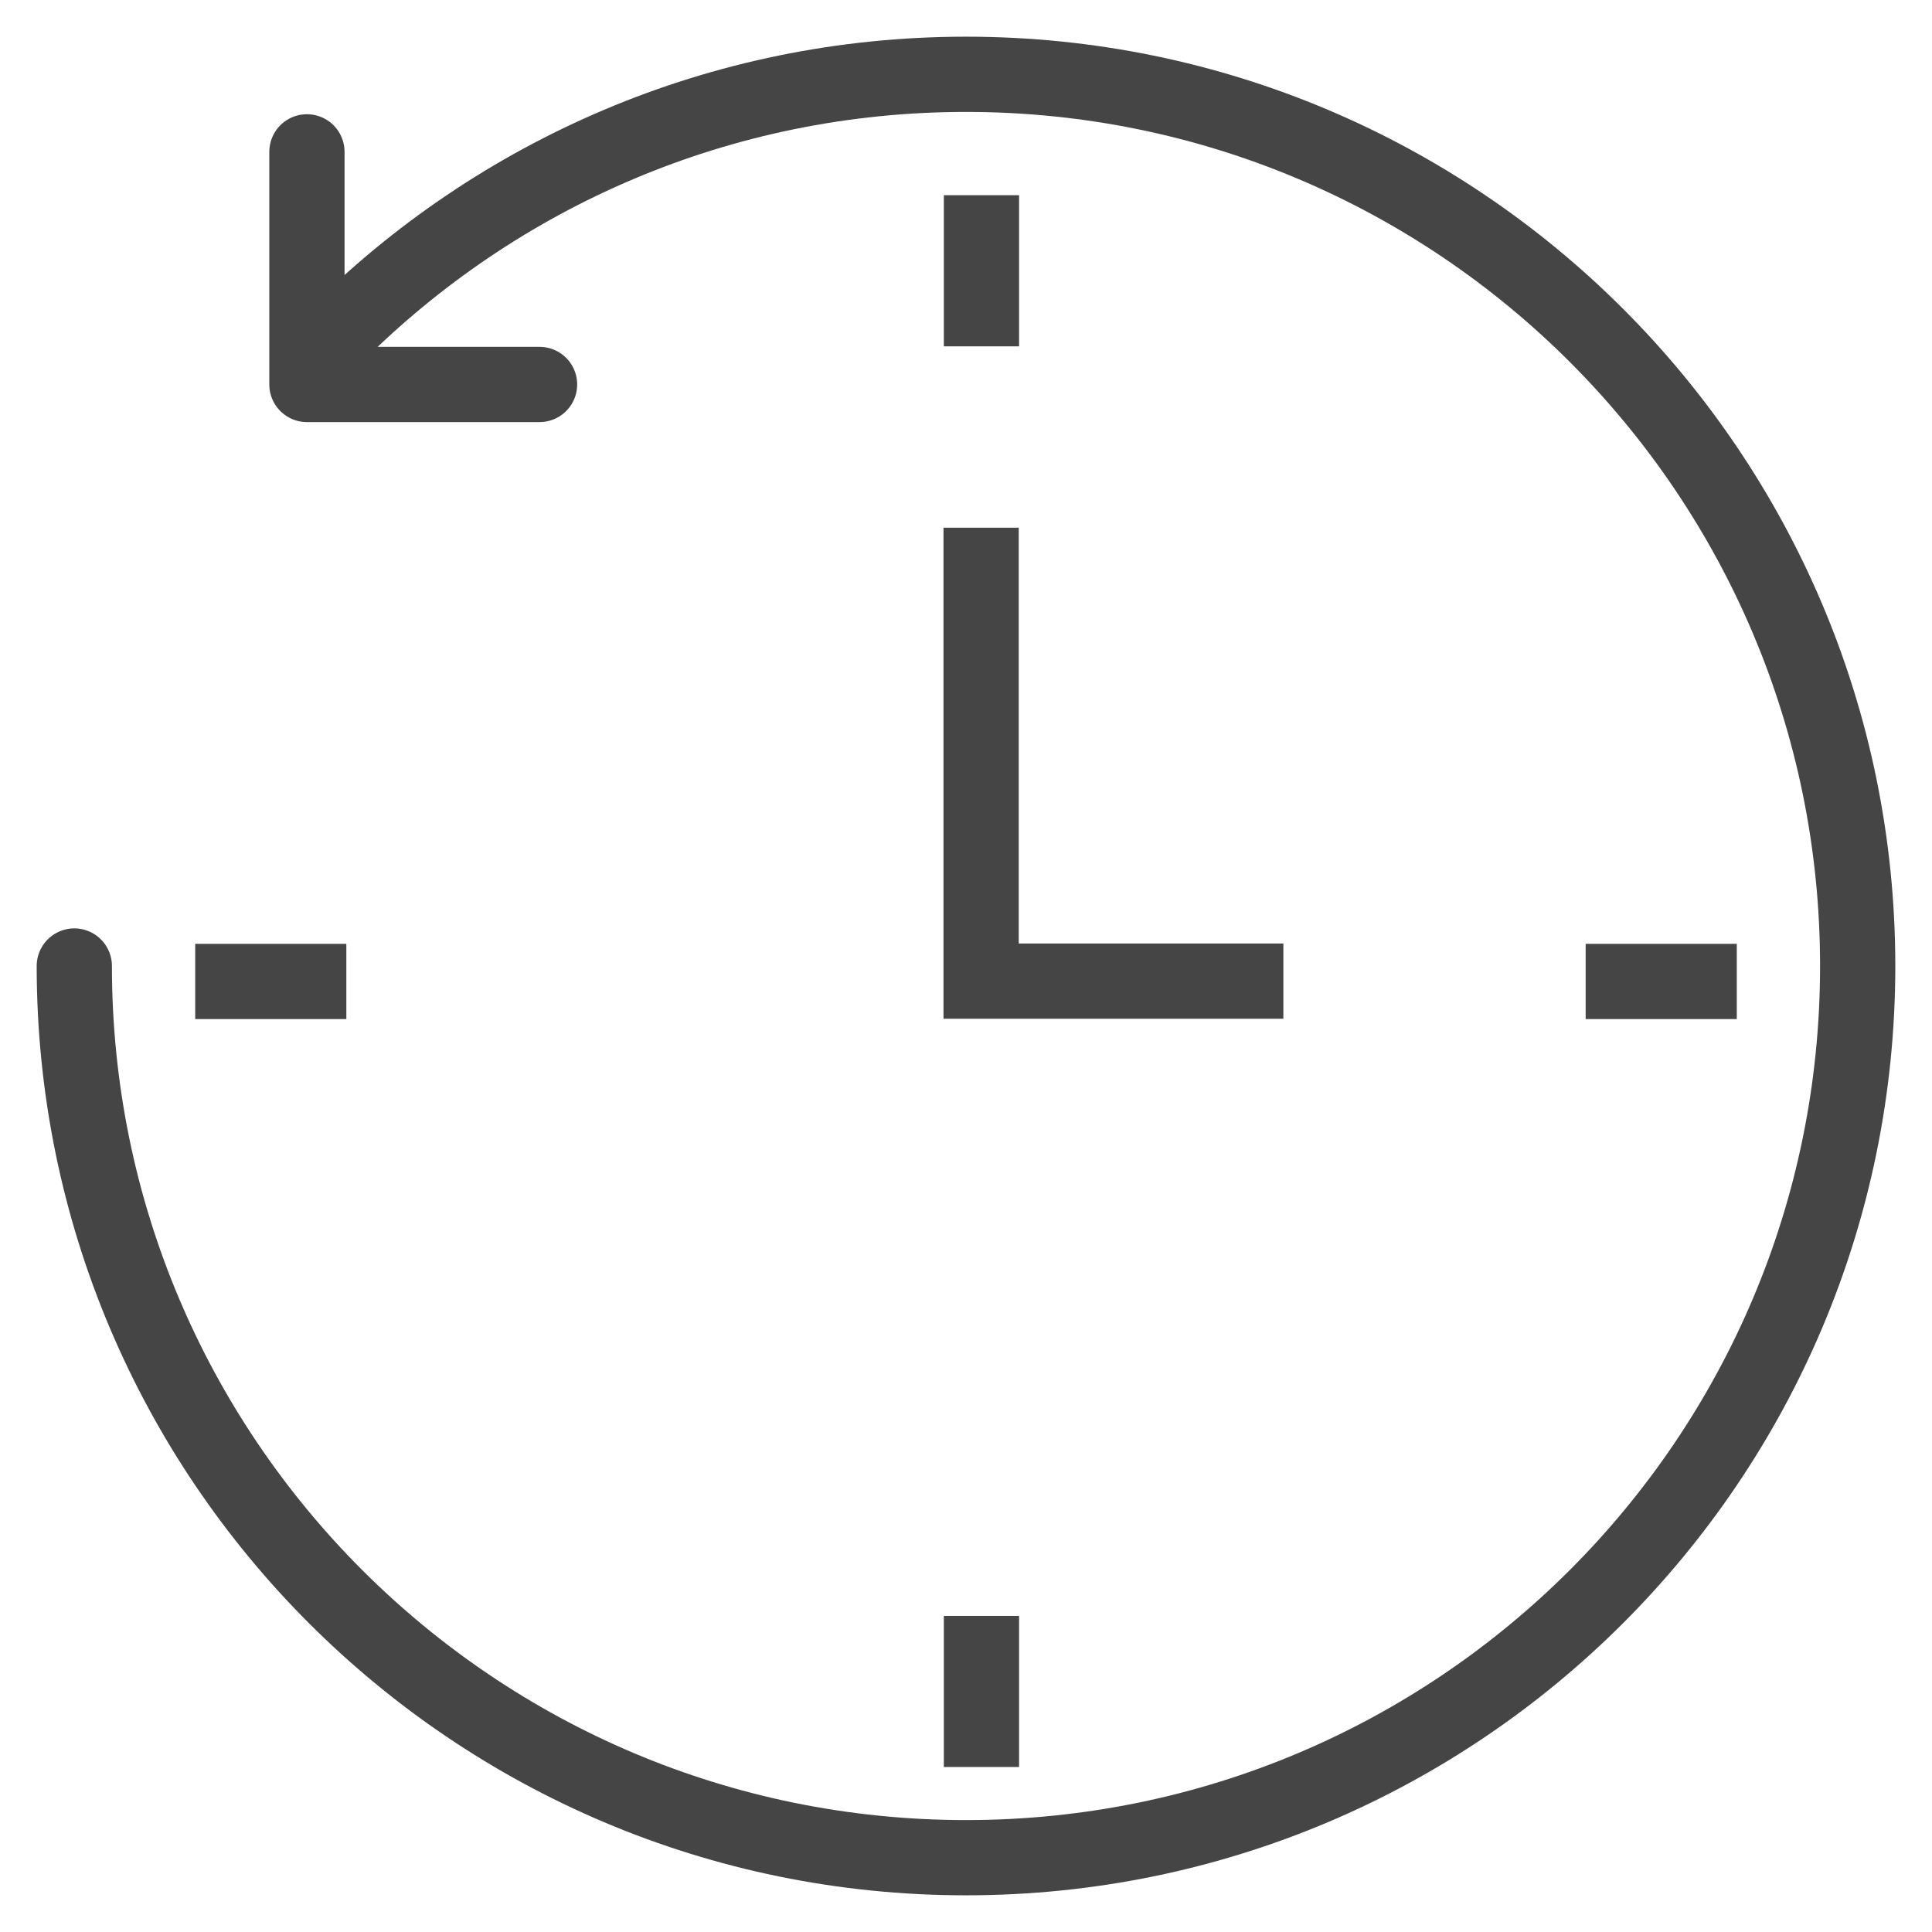
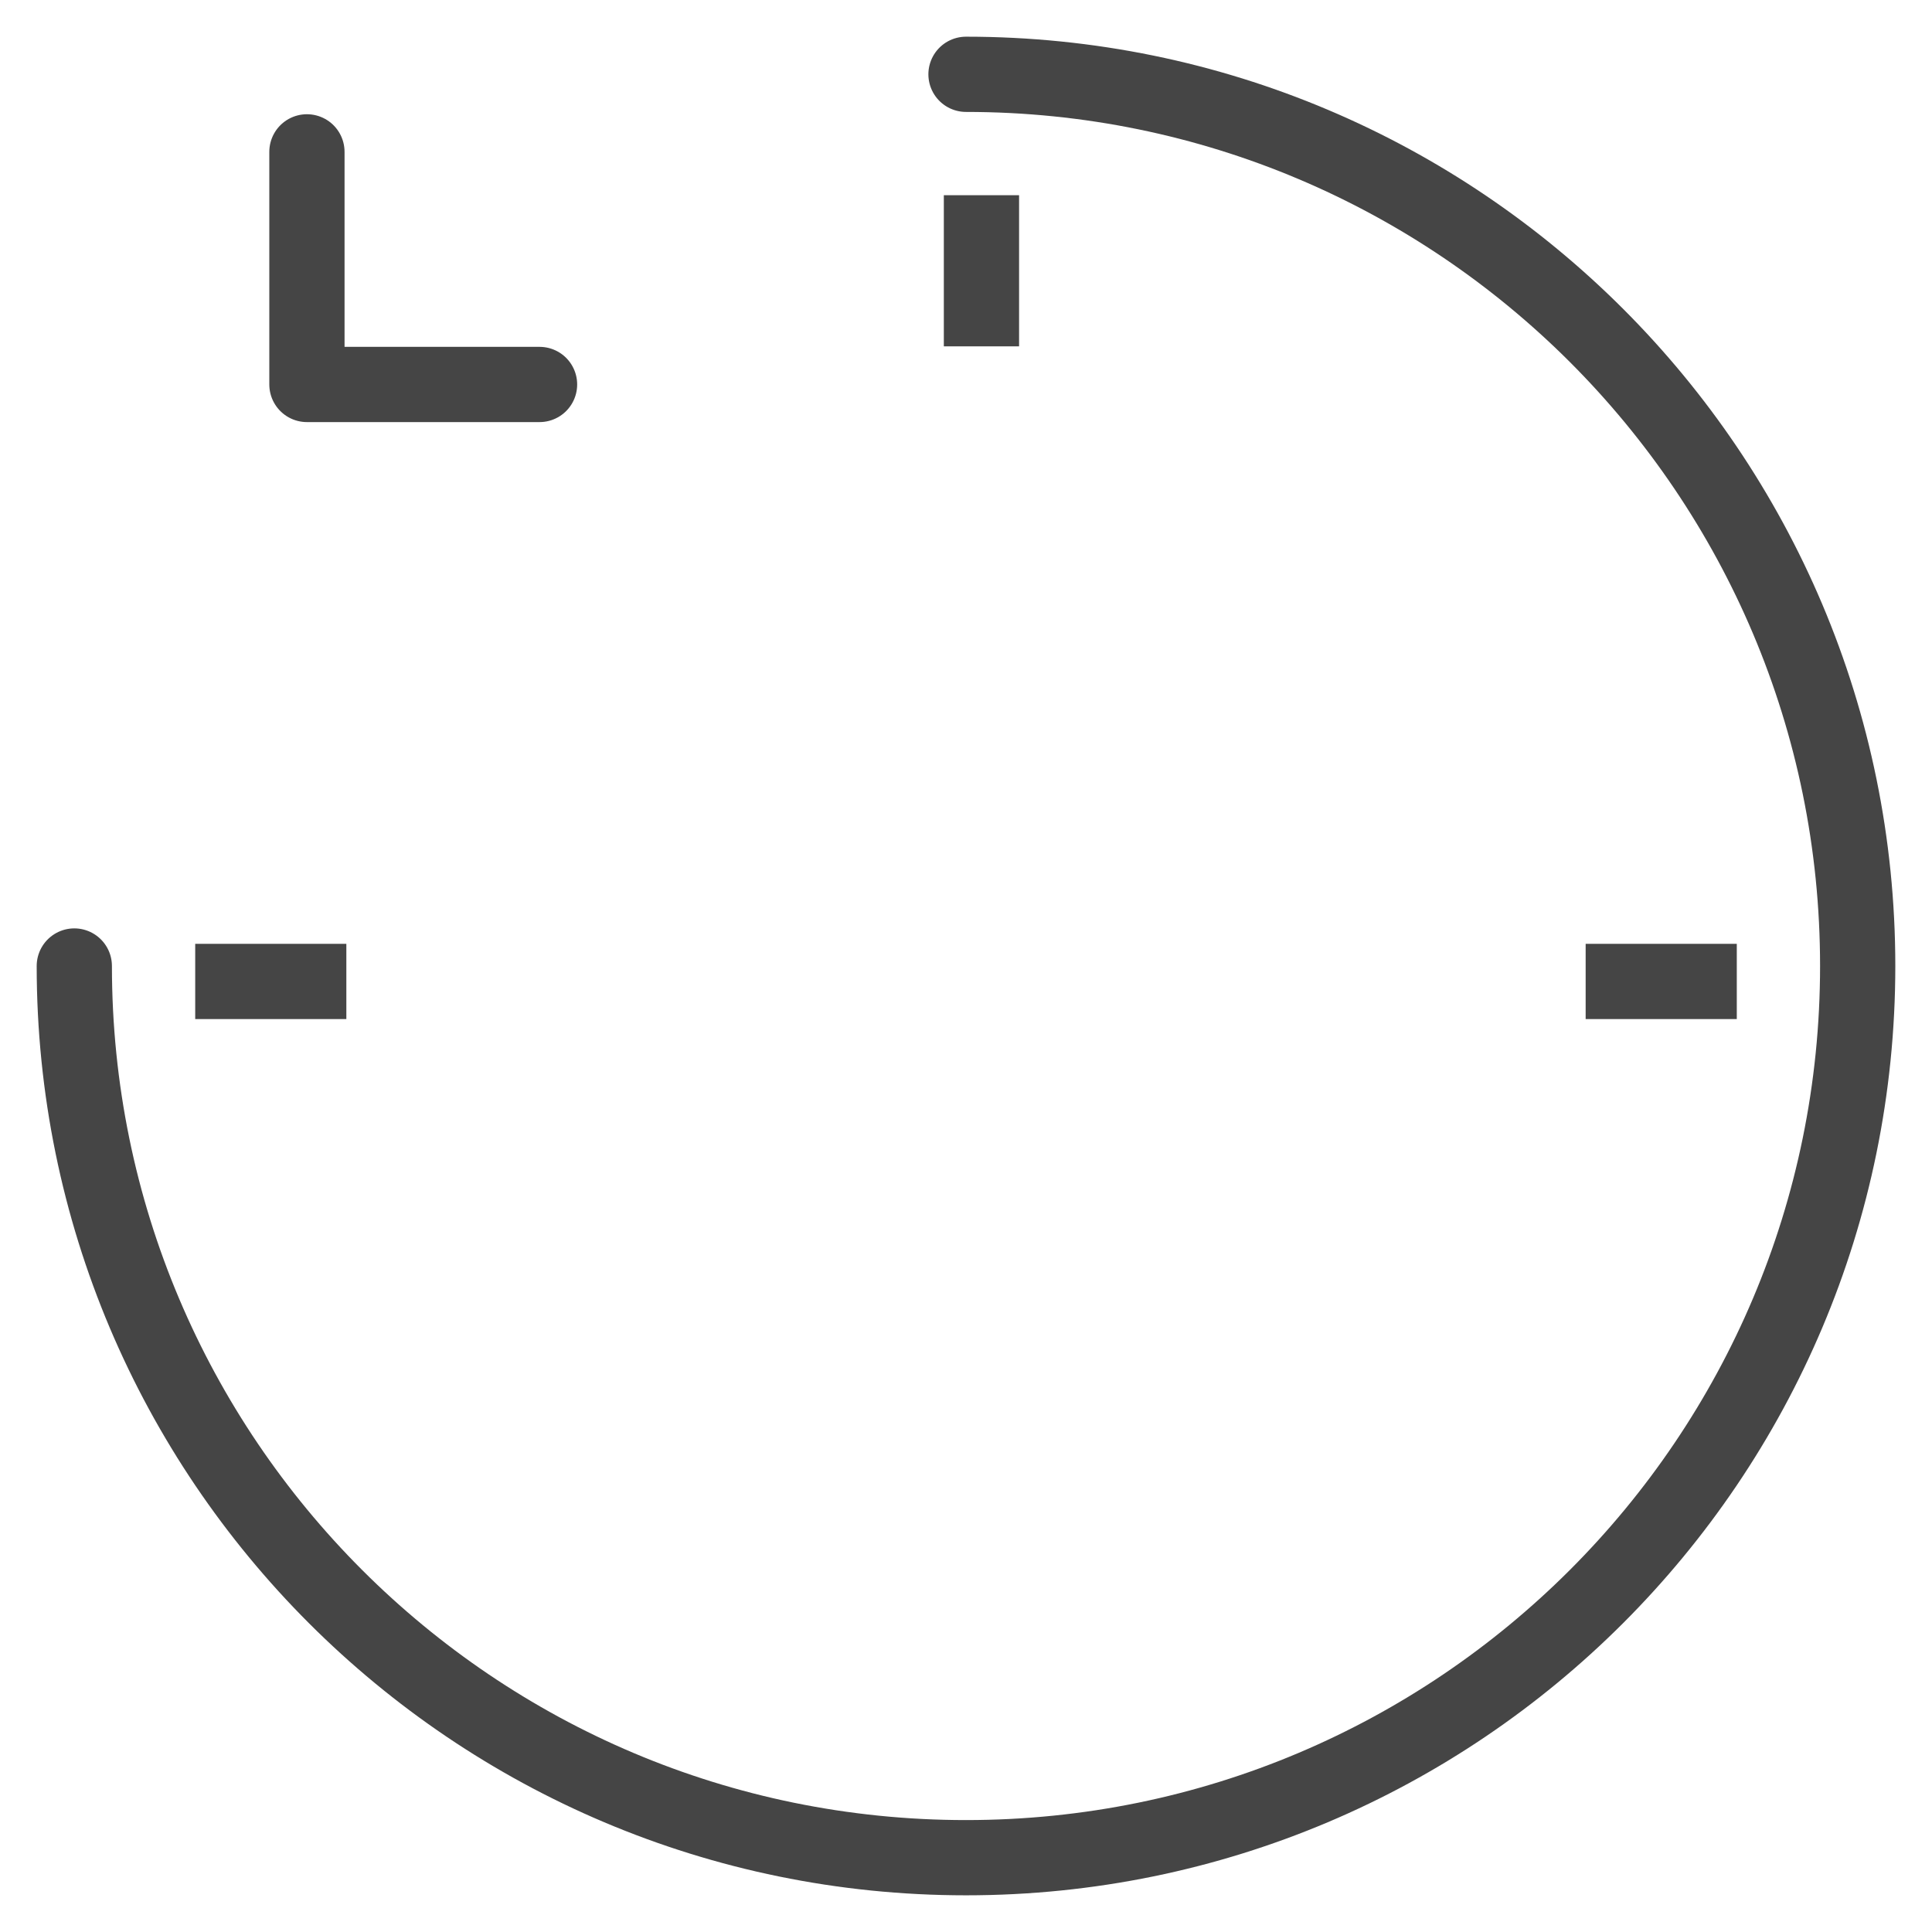
<svg xmlns="http://www.w3.org/2000/svg" width="52px" height="52px" viewBox="0 0 52 52" version="1.1">
  <title>Group 13</title>
  <g id="Website" stroke="none" stroke-width="1" fill="none" fill-rule="evenodd">
    <g id="Locations---Click-Through" transform="translate(-595, -977)" stroke="#454545" stroke-width="2.025">
      <g id="Group-13" transform="translate(597, 979)">
        <line x1="24.416" y1="3.254" x2="24.416" y2="7.322" id="Stroke-1" />
-         <line x1="24.416" y1="41.492" x2="24.416" y2="45.559" id="Stroke-2" />
        <line x1="44.746" y1="24.416" x2="40.678" y2="24.416" id="Stroke-4" />
        <line x1="7.322" y1="24.416" x2="3.254" y2="24.416" id="Stroke-5" />
-         <polyline id="Stroke-7" points="24.407 12.203 24.407 24.407 32.542 24.407" />
        <g id="Group-12" stroke-linecap="round" stroke-linejoin="round">
          <polyline id="Stroke-8" points="6.261 2.087 6.261 8.348 12.522 8.348" />
-           <path d="M-5.69423087e-16,24 C-5.69423087e-16,37.255 10.745,48 24,48 C37.255,48 48,37.255 48,24 C48,10.745 37.255,0 24,0 C17.373,0 11.373,2.686 7.029,7.029" id="Stroke-10" />
+           <path d="M-5.69423087e-16,24 C-5.69423087e-16,37.255 10.745,48 24,48 C37.255,48 48,37.255 48,24 C48,10.745 37.255,0 24,0 " id="Stroke-10" />
        </g>
      </g>
    </g>
  </g>
</svg>